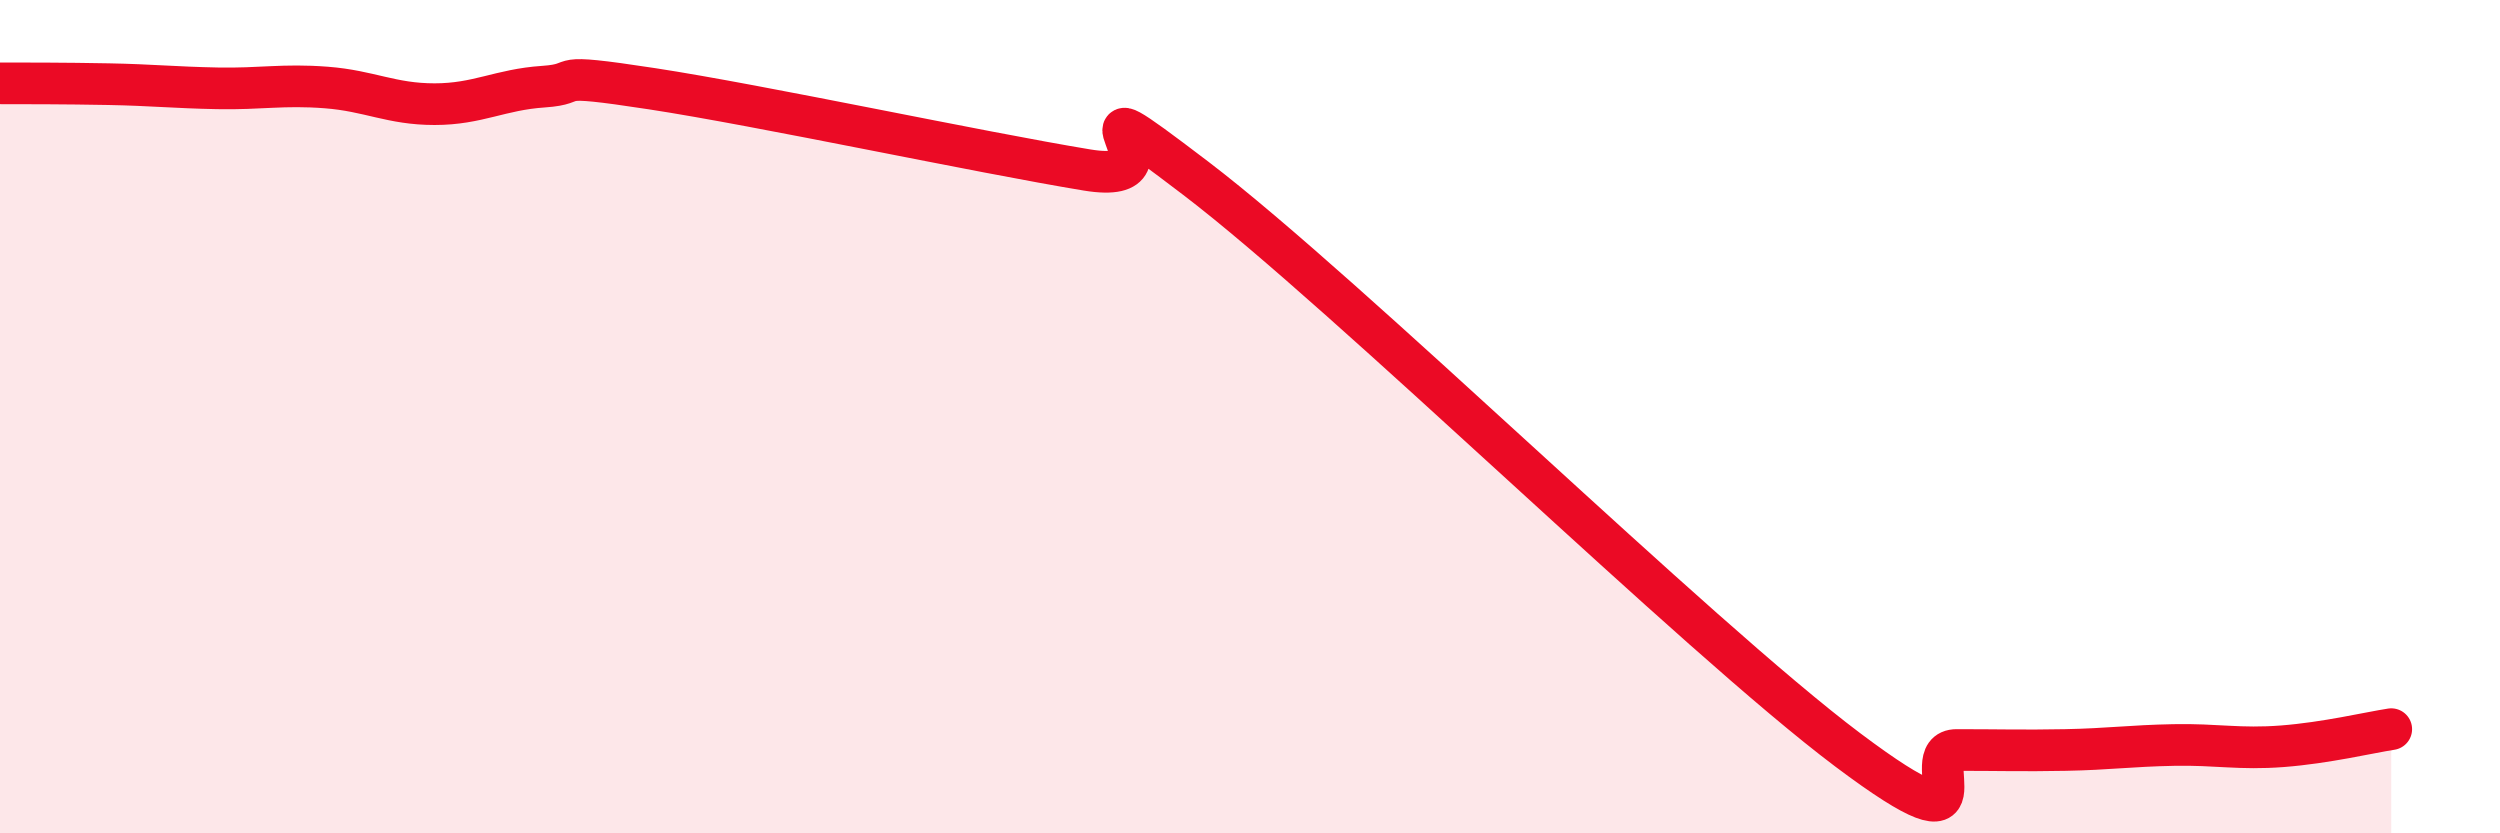
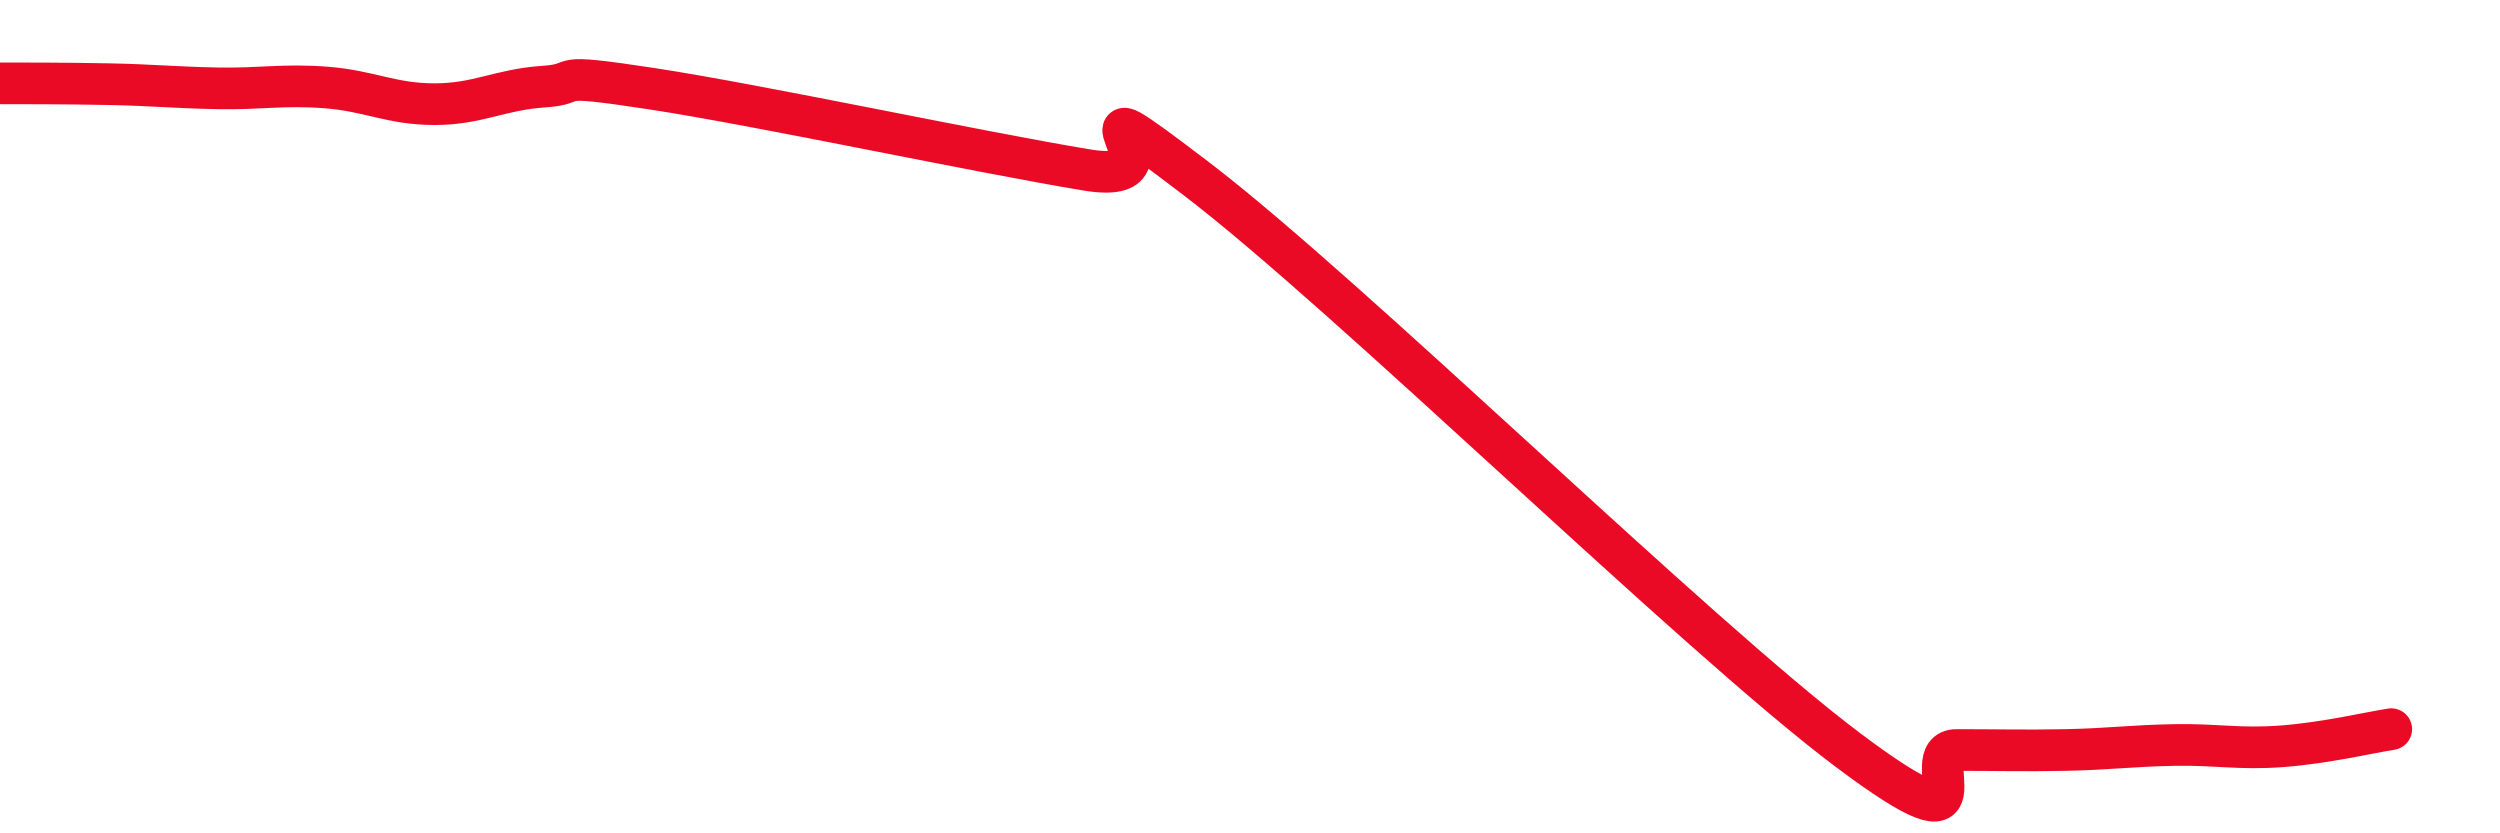
<svg xmlns="http://www.w3.org/2000/svg" width="60" height="20" viewBox="0 0 60 20">
-   <path d="M 0,2 C 0.52,2 1.57,2 2.61,2.02 C 3.65,2.04 4.18,2.1 5.22,2.12 C 6.26,2.14 6.79,2.02 7.83,2.1 C 8.87,2.18 9.39,2.5 10.43,2.5 C 11.47,2.5 12,2.15 13.04,2.08 C 14.08,2.01 13.04,1.73 15.65,2.13 C 18.26,2.53 23.48,3.65 26.09,4.08 C 28.7,4.51 25.05,1.5 28.7,4.28 C 32.35,7.06 40.7,15.26 44.35,18 C 48,20.74 45.92,18 46.96,18 C 48,18 48.53,18.02 49.57,18 C 50.61,17.98 51.13,17.9 52.17,17.88 C 53.21,17.86 53.74,17.99 54.78,17.91 C 55.82,17.83 56.87,17.58 57.39,17.5L57.39 20L0 20Z" fill="#EB0A25" opacity="0.1" stroke-linecap="round" stroke-linejoin="round" />
  <path d="M 0,2 C 0.52,2 1.57,2 2.61,2.02 C 3.65,2.04 4.18,2.1 5.22,2.12 C 6.26,2.14 6.79,2.02 7.83,2.1 C 8.87,2.18 9.39,2.5 10.43,2.5 C 11.47,2.5 12,2.15 13.04,2.08 C 14.08,2.01 13.04,1.73 15.65,2.13 C 18.26,2.53 23.48,3.65 26.09,4.08 C 28.7,4.51 25.05,1.5 28.7,4.28 C 32.35,7.06 40.7,15.26 44.35,18 C 48,20.74 45.92,18 46.96,18 C 48,18 48.53,18.02 49.57,18 C 50.61,17.98 51.13,17.9 52.17,17.88 C 53.21,17.86 53.74,17.99 54.78,17.91 C 55.82,17.83 56.87,17.58 57.39,17.5" stroke="#EB0A25" stroke-width="1" fill="none" stroke-linecap="round" stroke-linejoin="round" />
</svg>